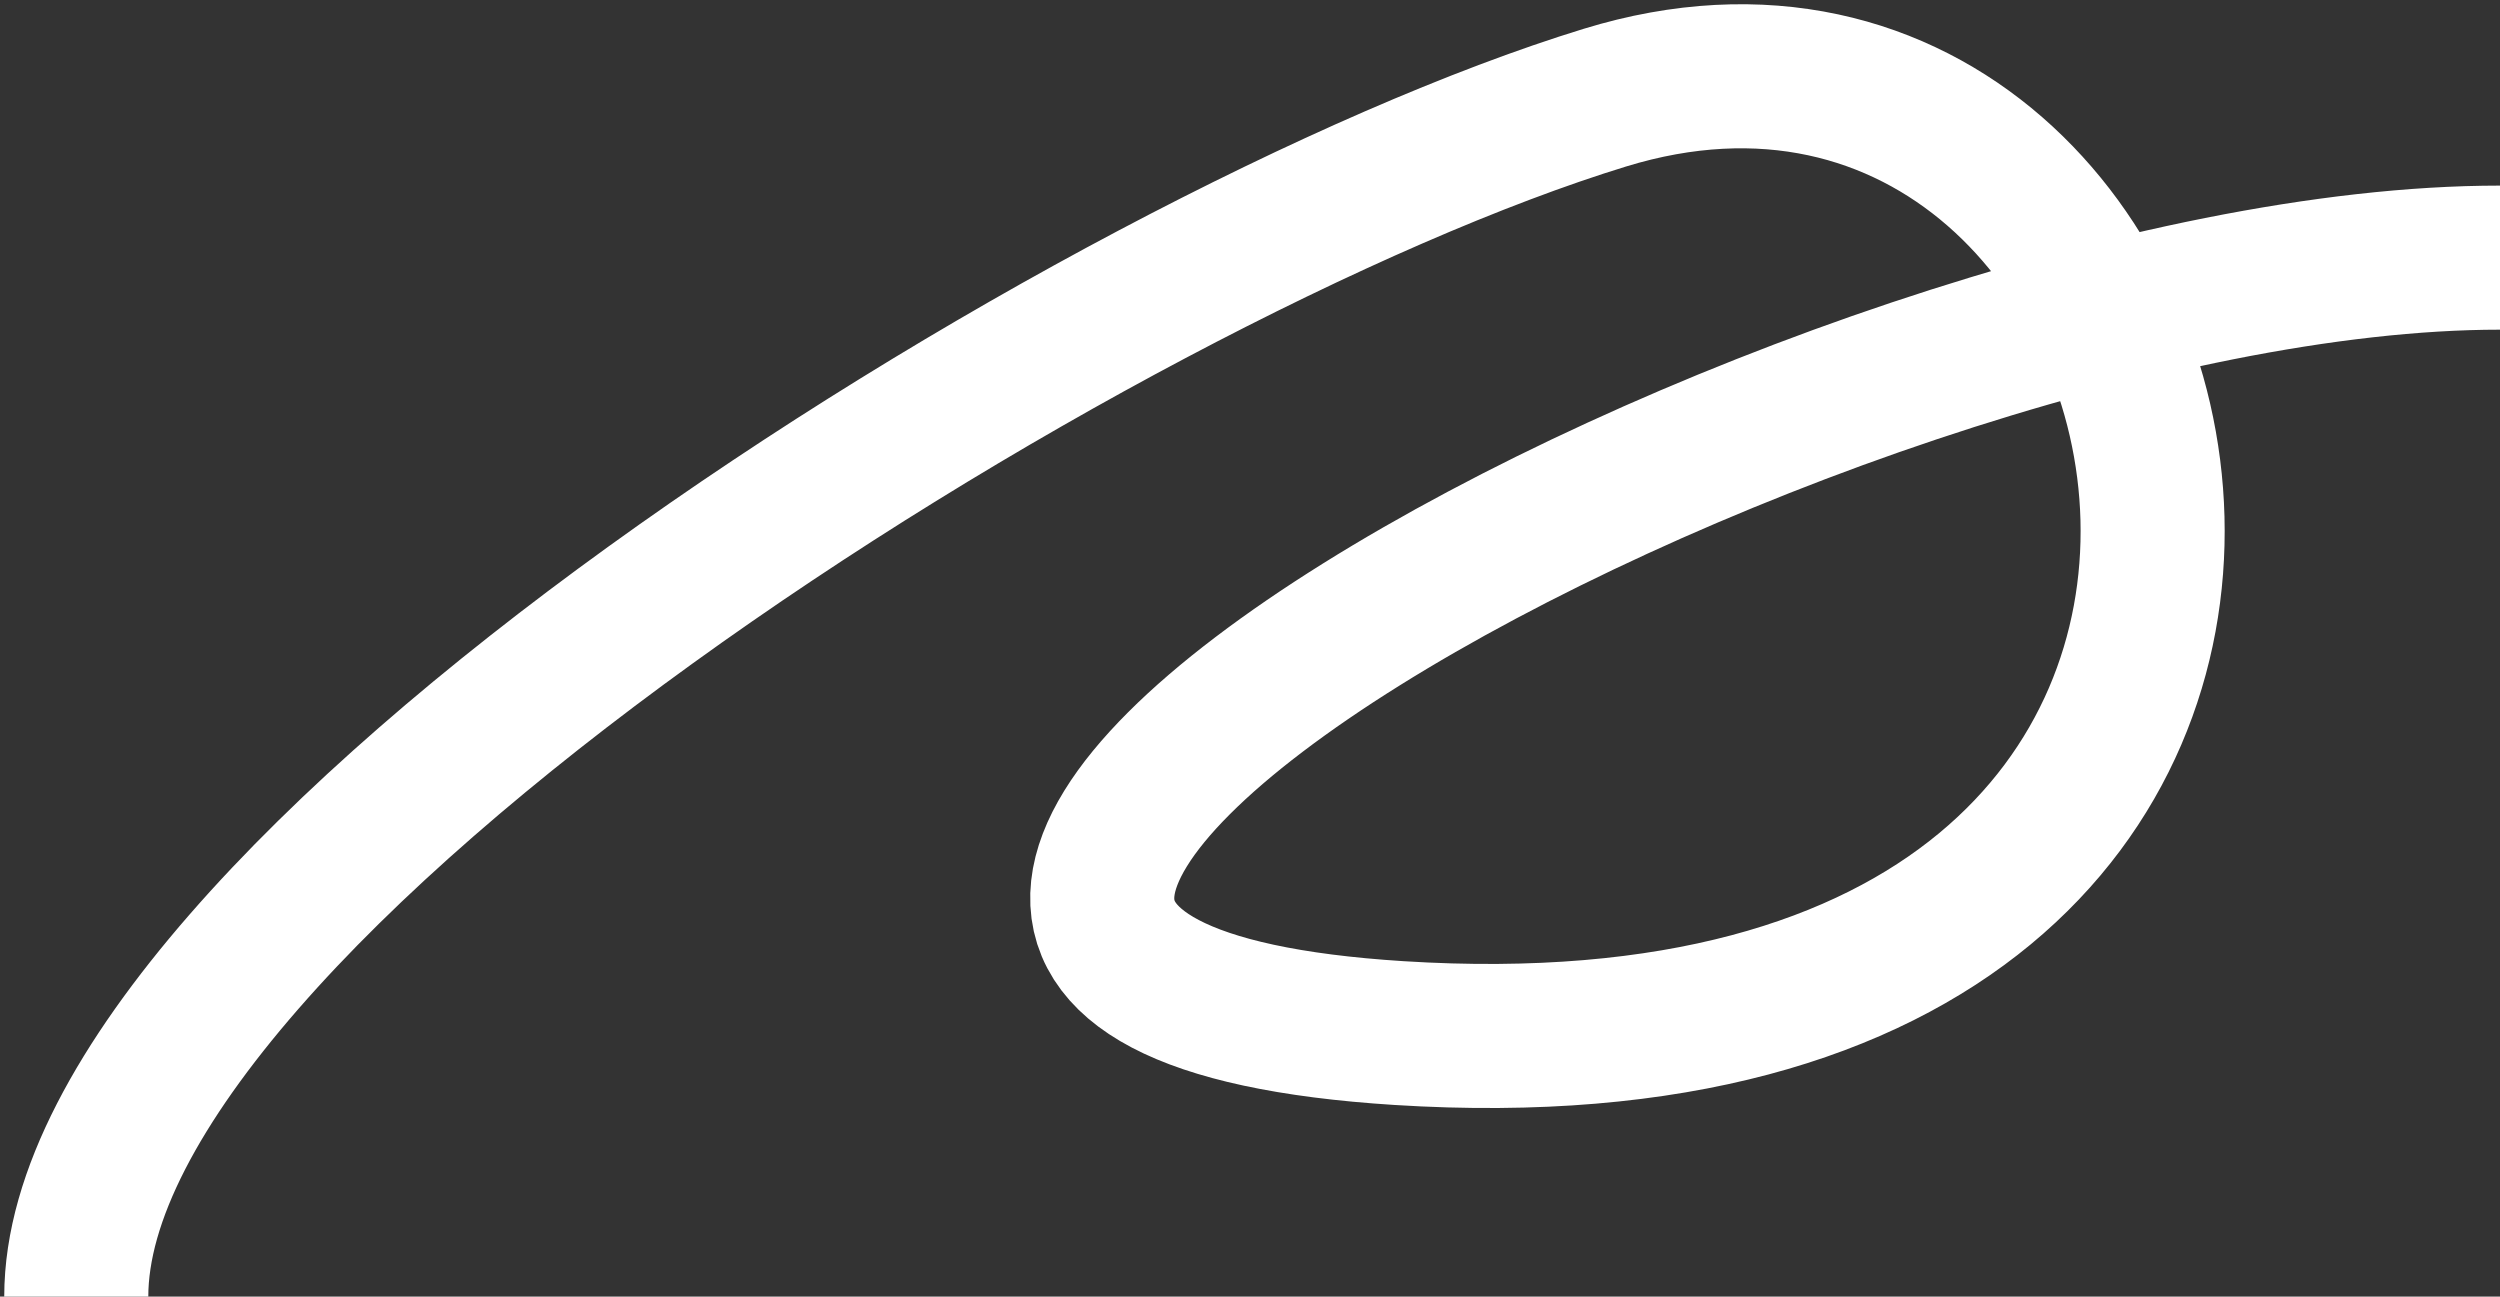
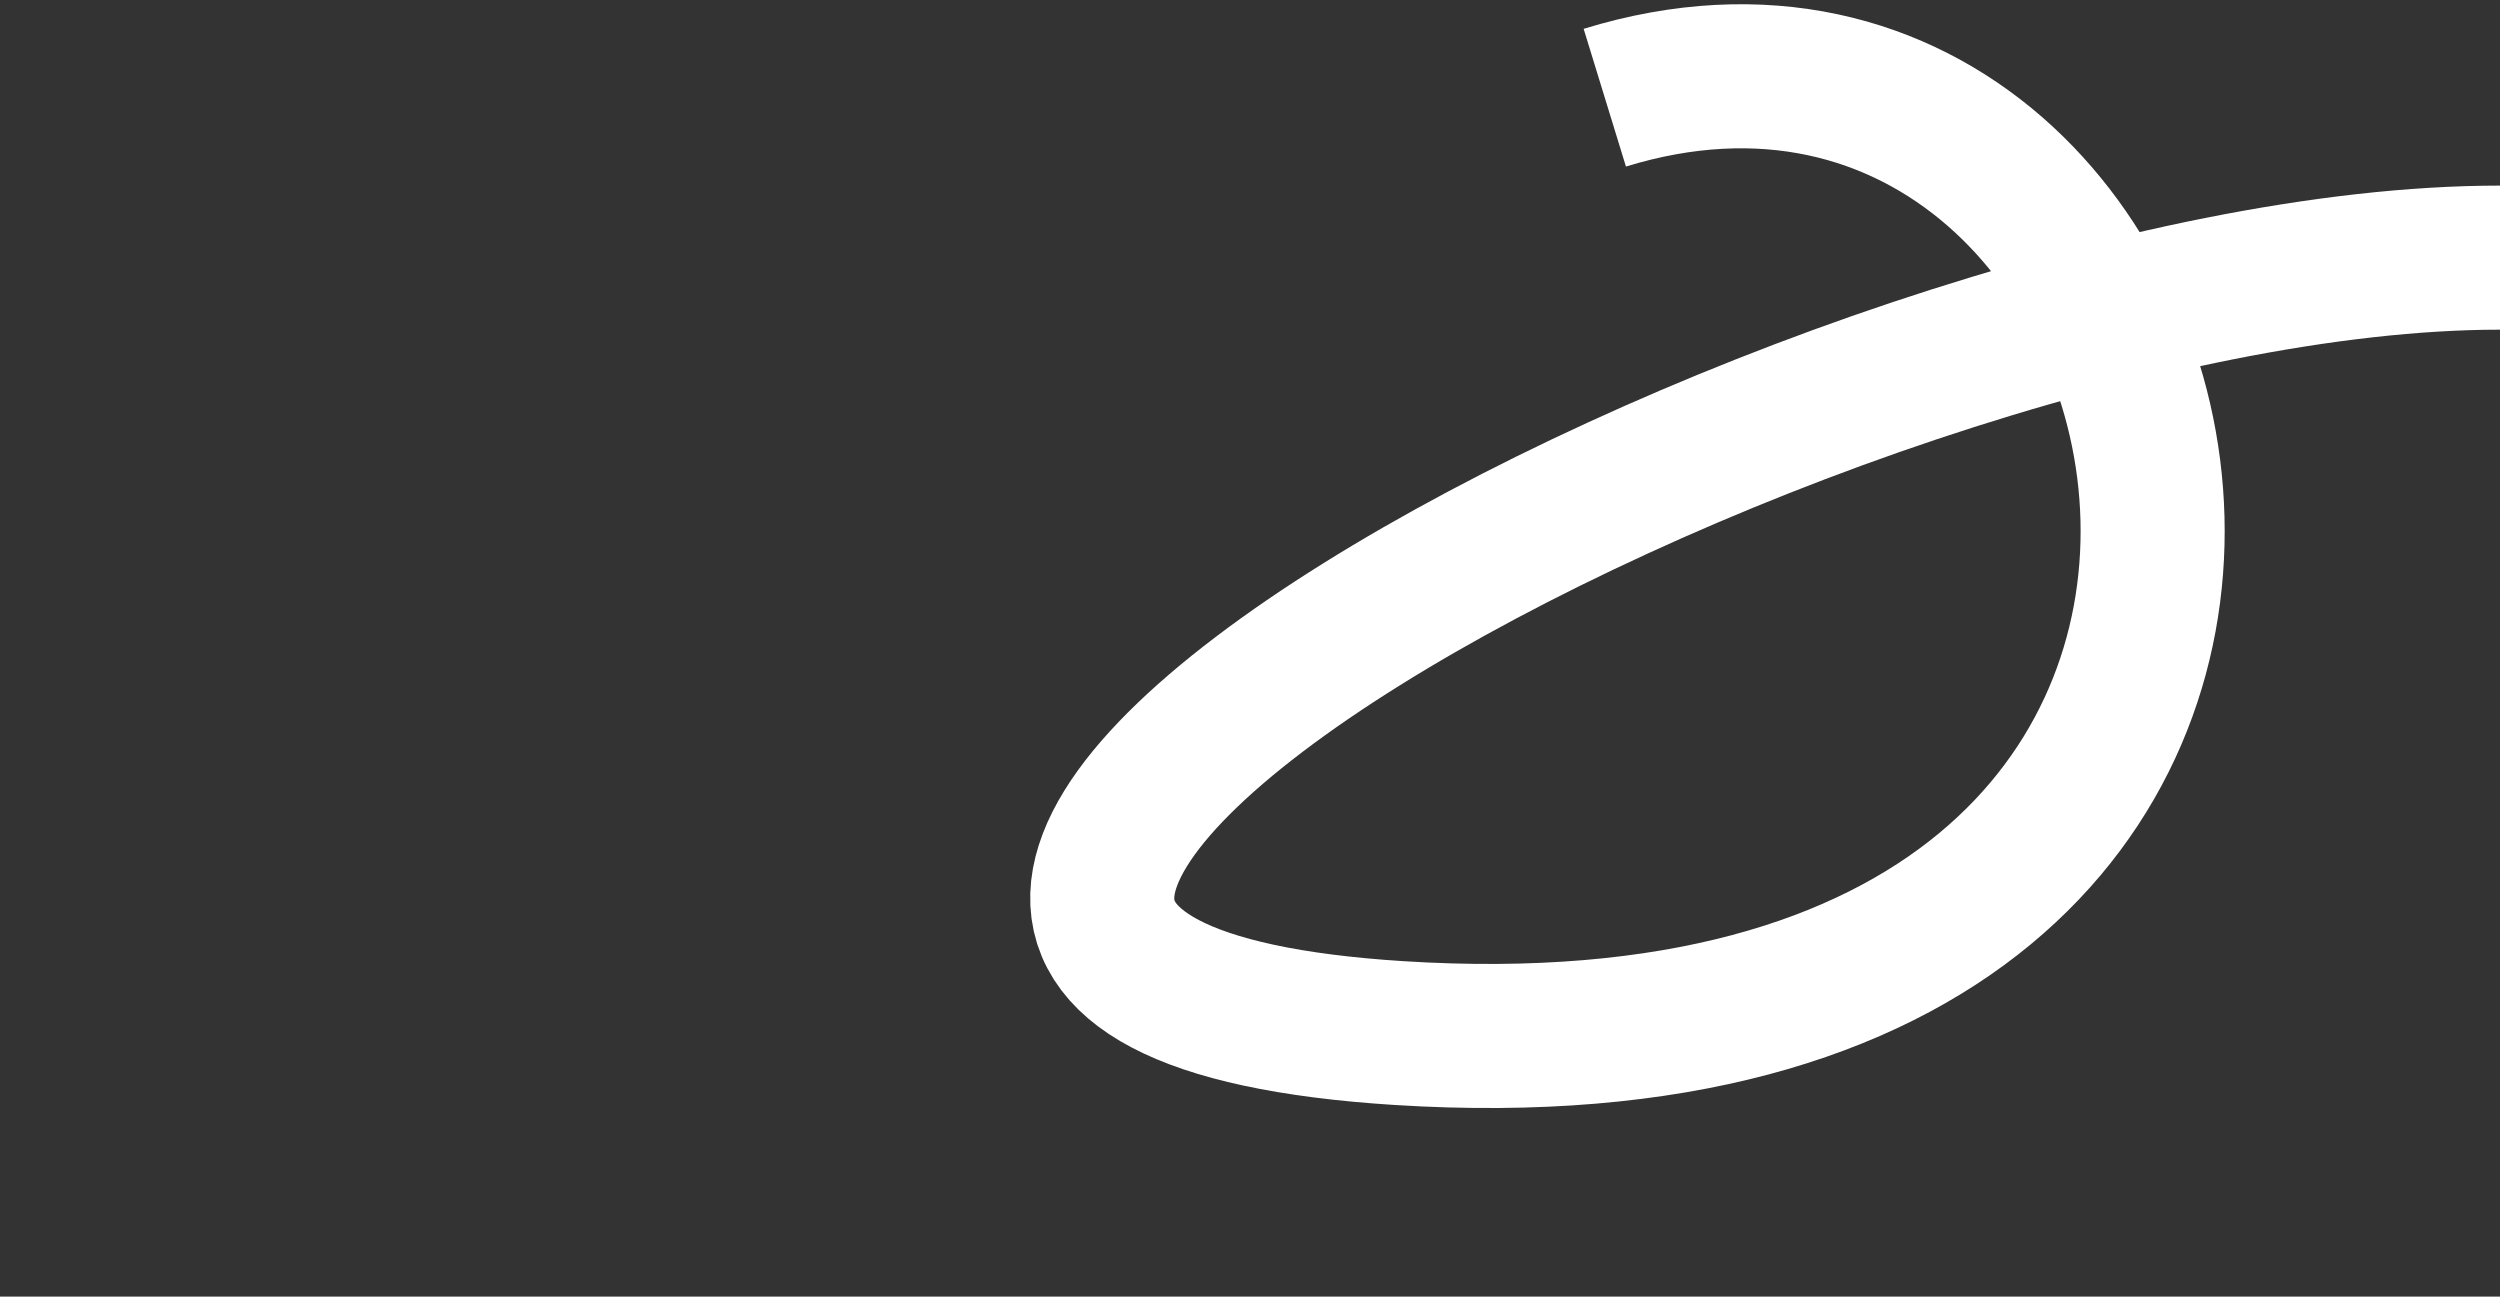
<svg xmlns="http://www.w3.org/2000/svg" width="295" height="153" viewBox="0 0 295 153" fill="none">
  <rect x="0" y="0" width="295" height="153" fill="#333333" stroke="none" />
-   <path d="M295 30.401C213.83 30.401 61.159 115.338 165.089 121.903C295 130.11 264.163 -11.452 189.365 11.526C129.527 29.909 9 105.664 9 153" stroke="white" stroke-width="17" />
+   <path d="M295 30.401C213.83 30.401 61.159 115.338 165.089 121.903C295 130.11 264.163 -11.452 189.365 11.526" stroke="white" stroke-width="17" />
</svg>